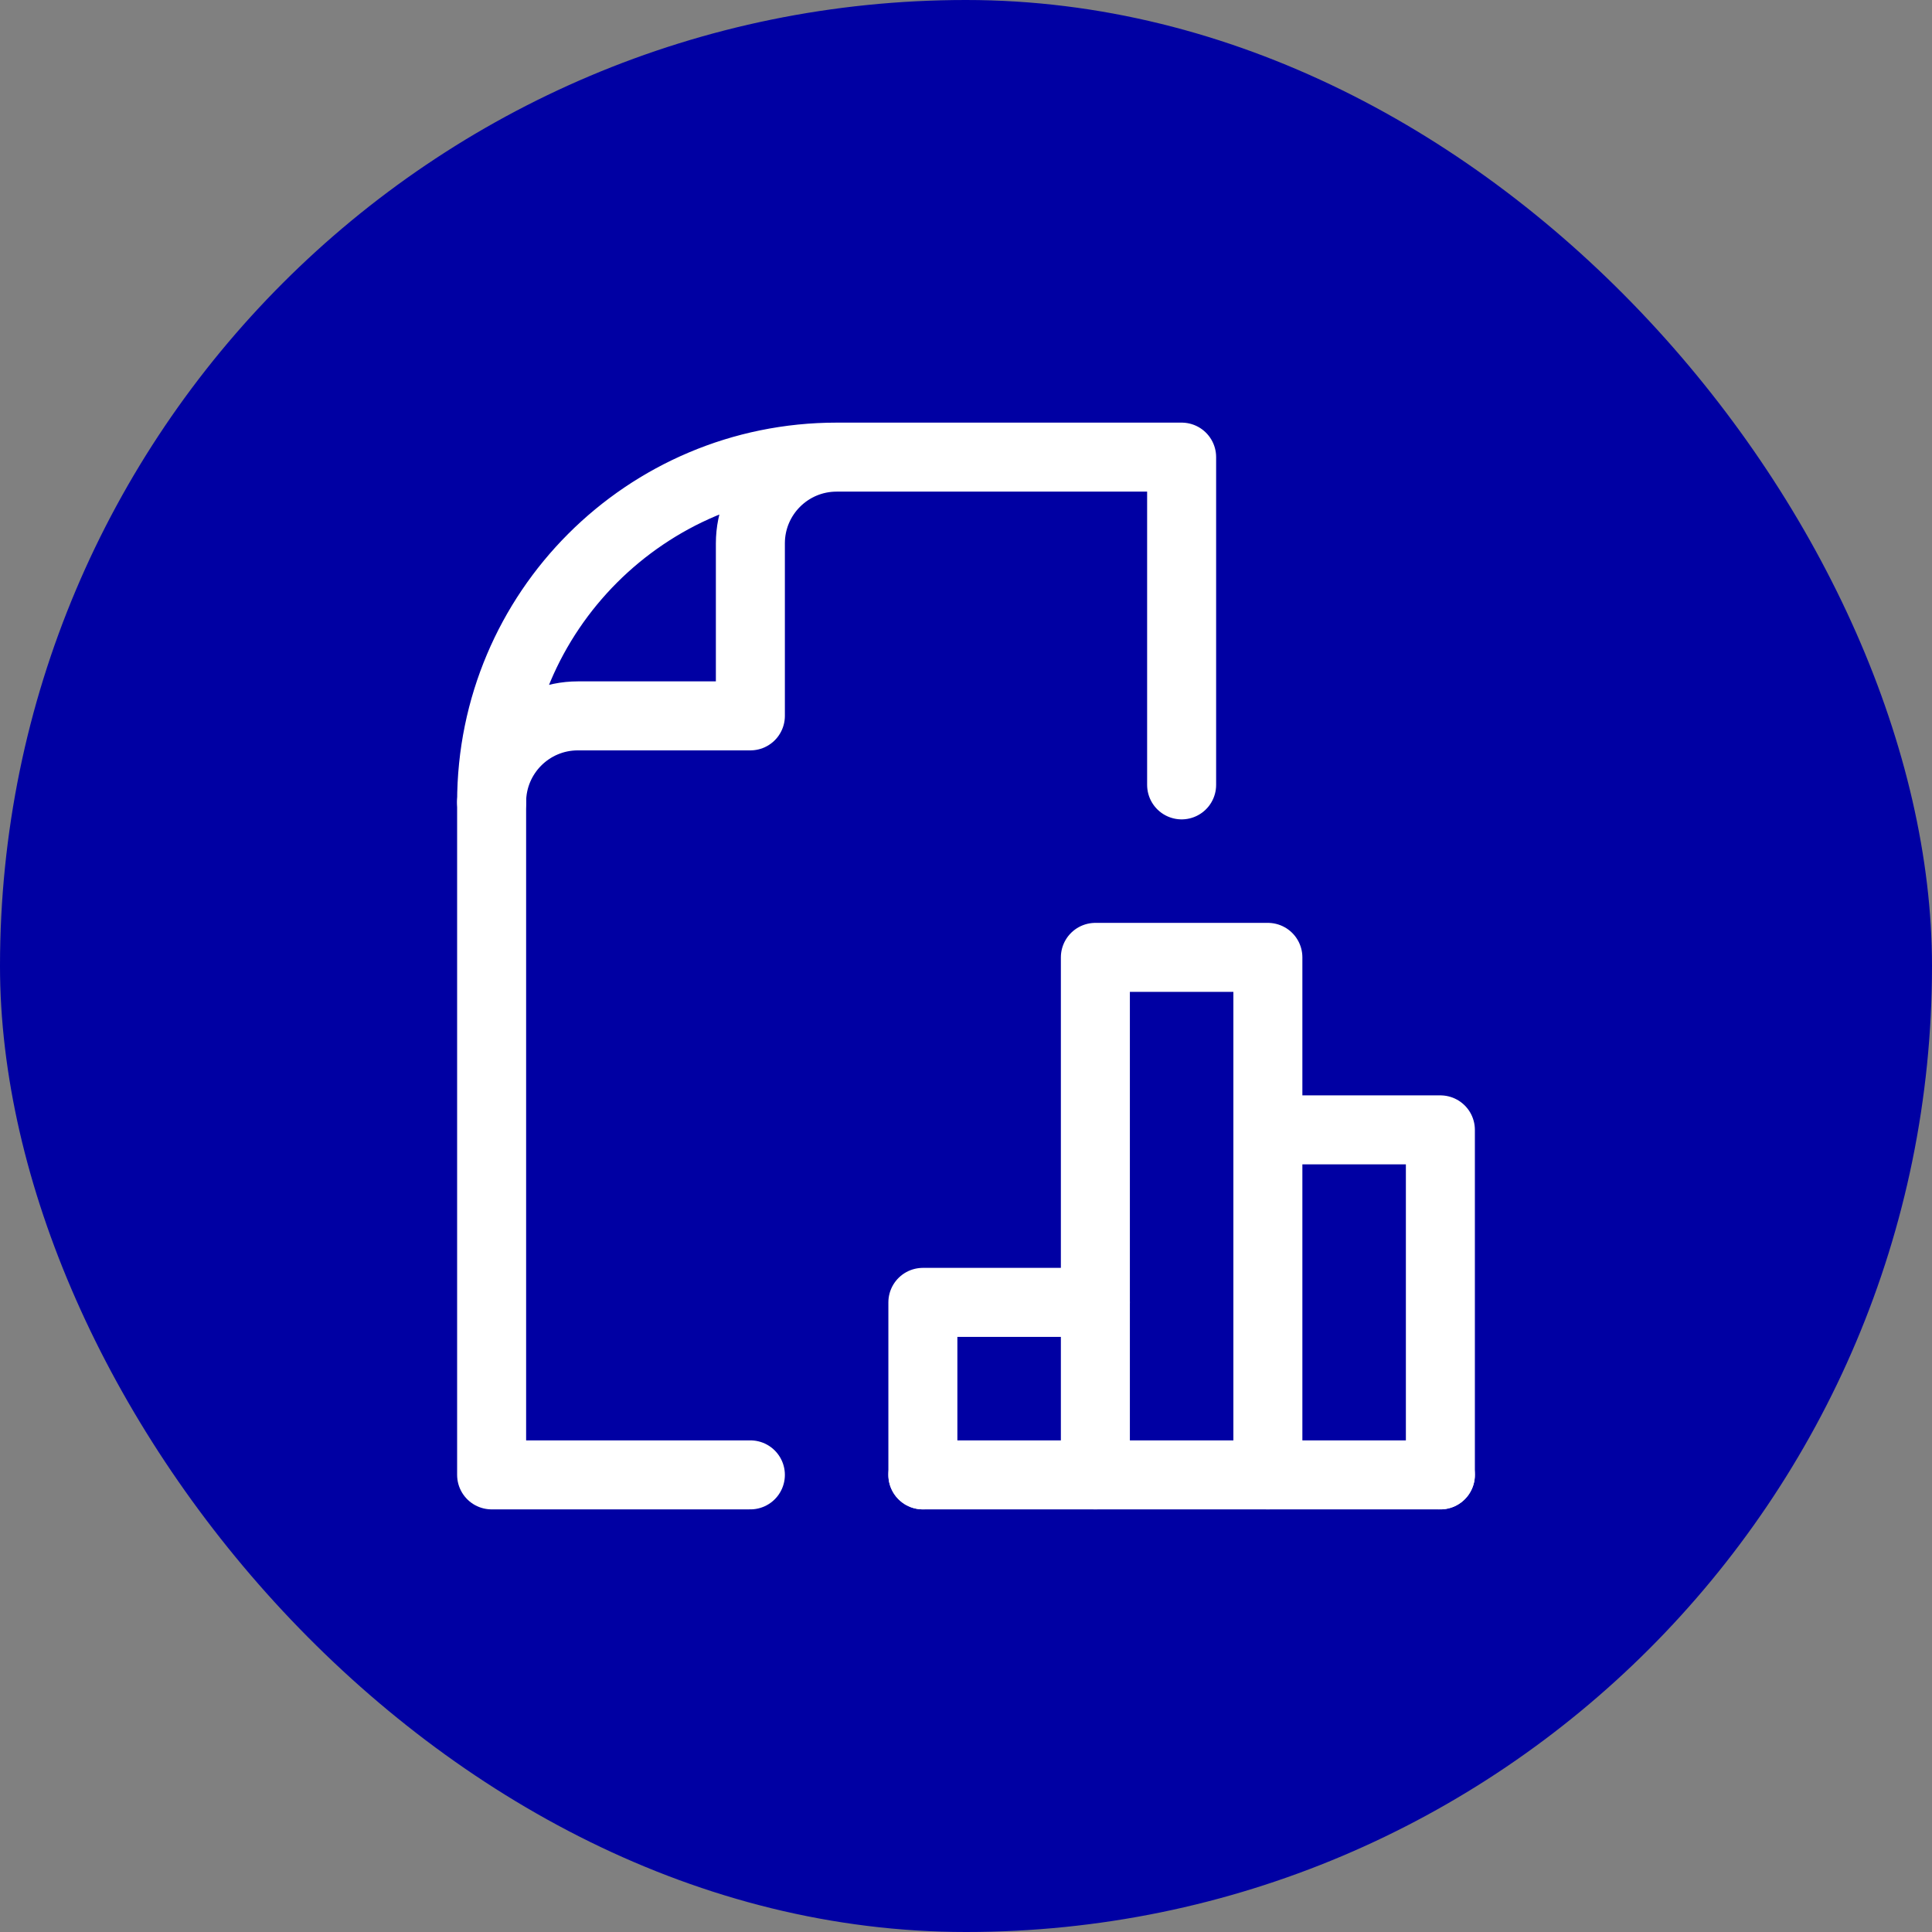
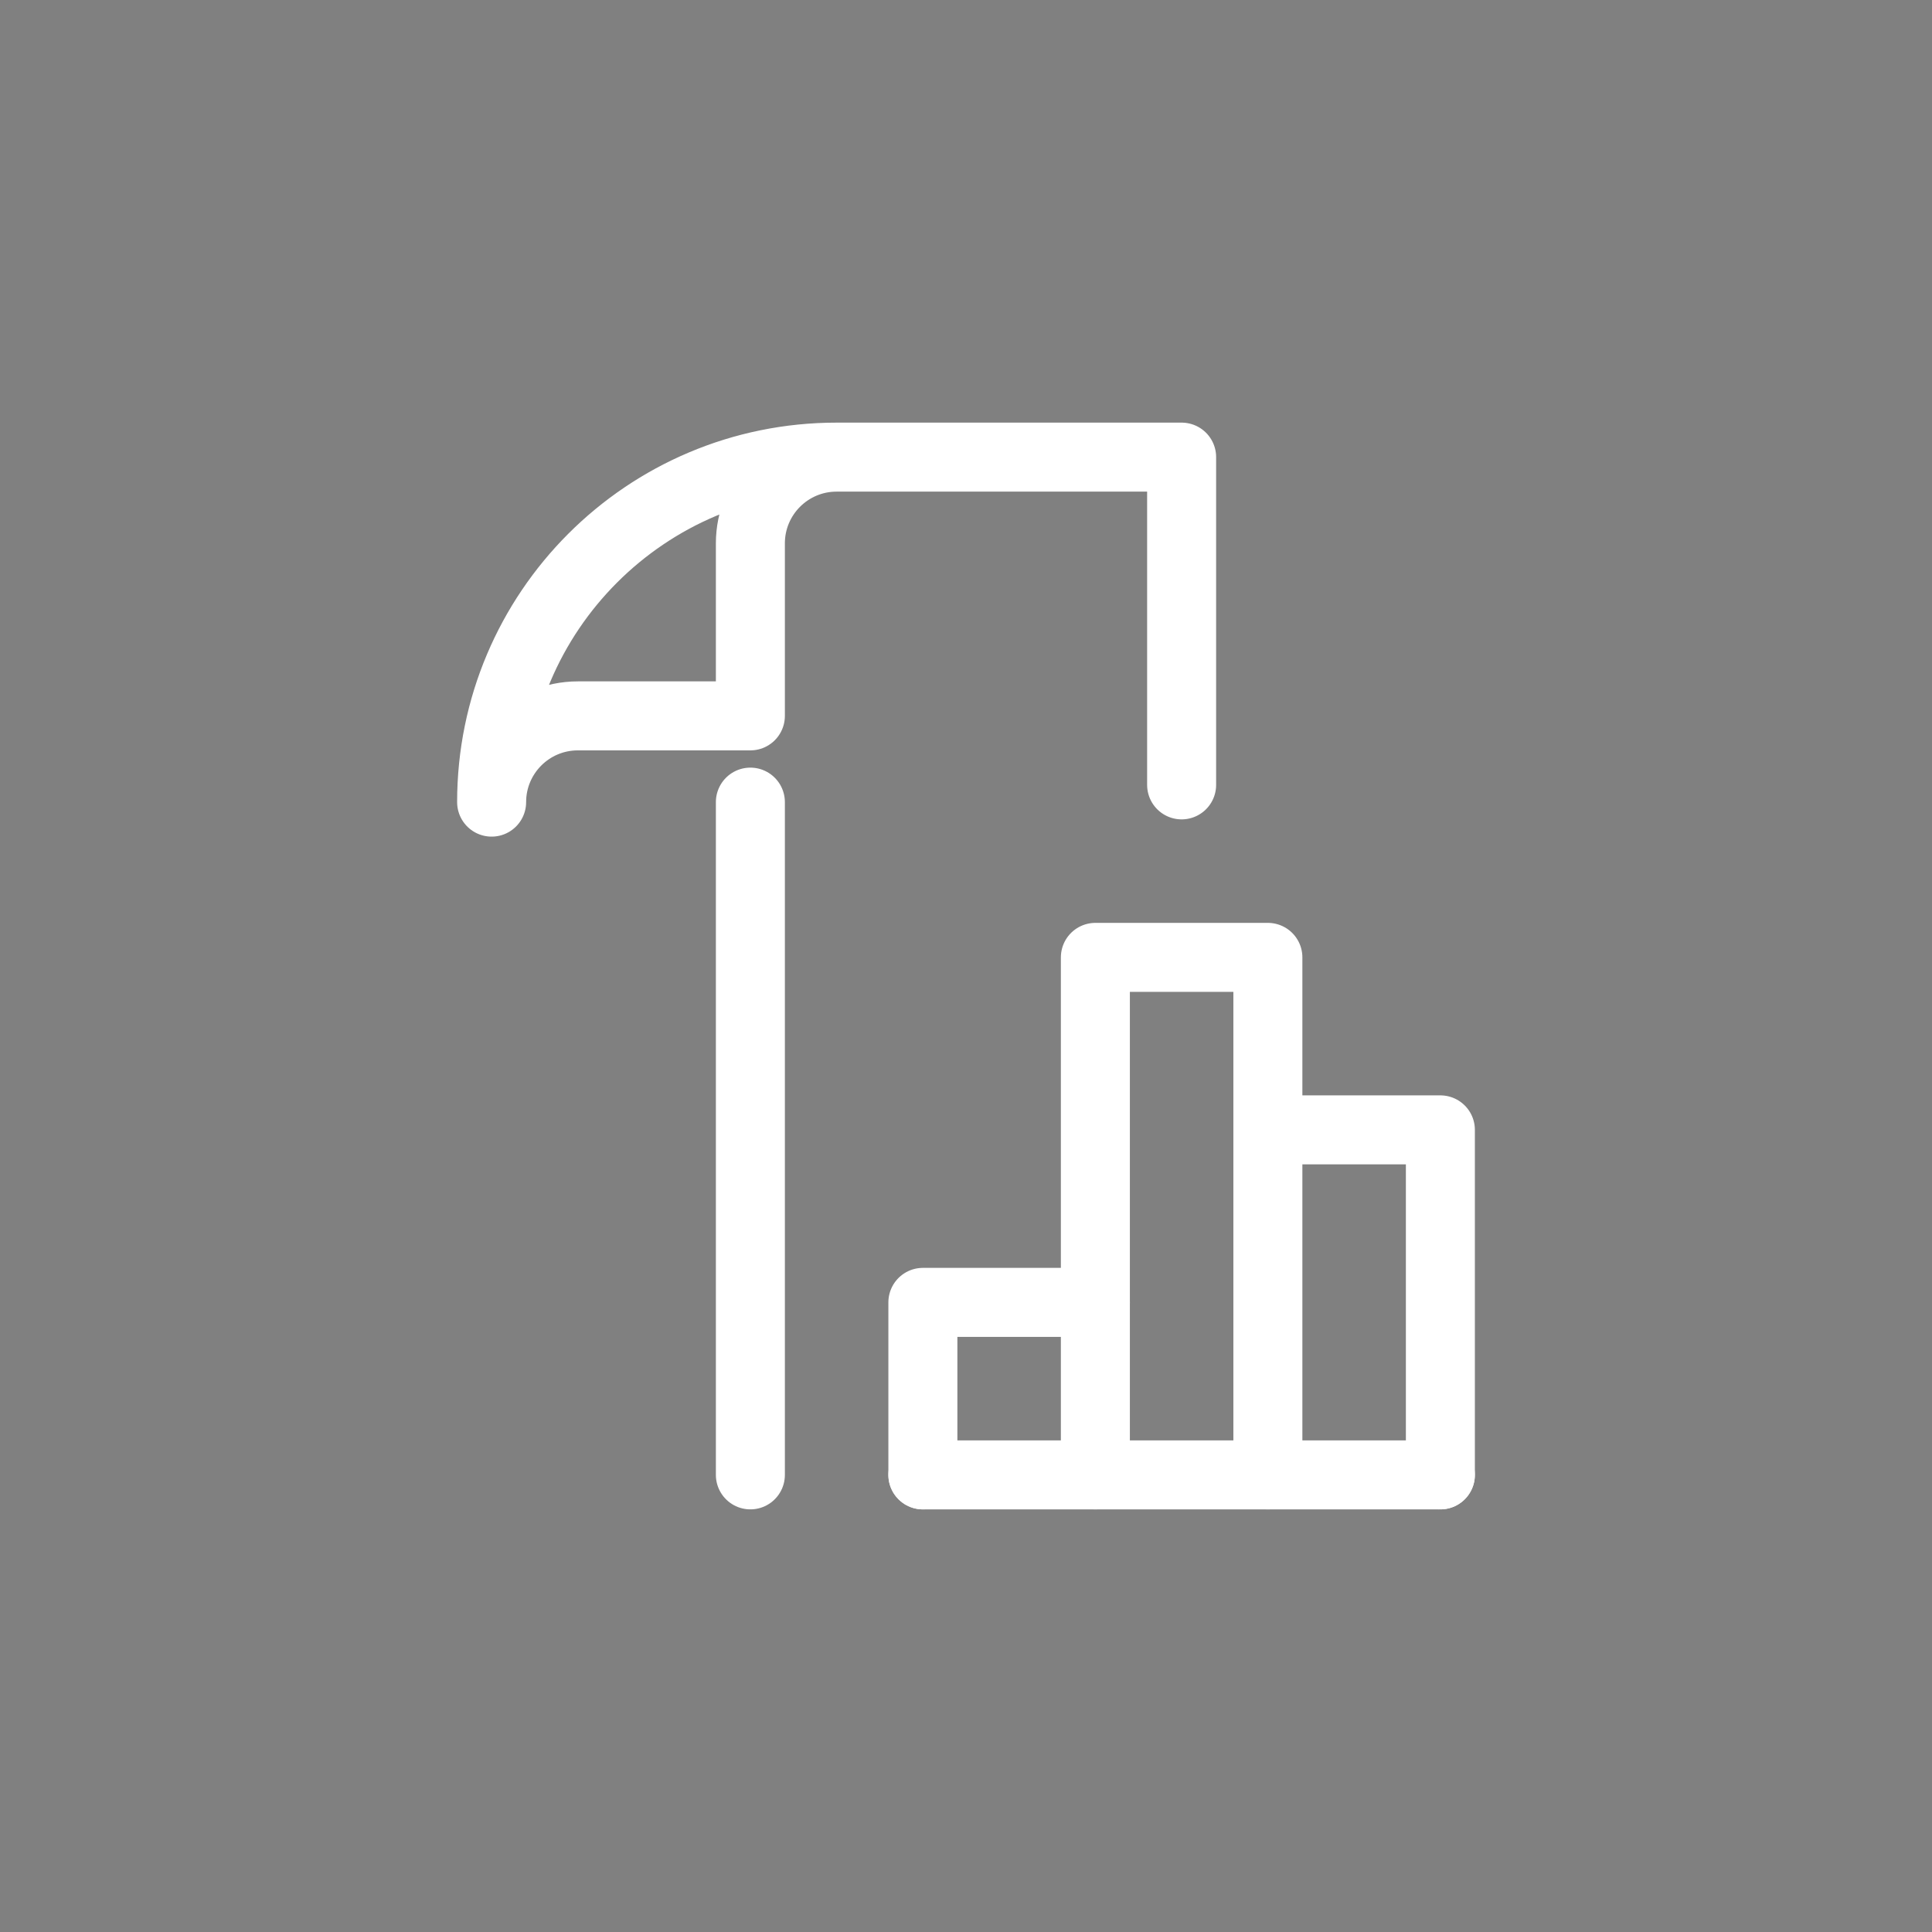
<svg xmlns="http://www.w3.org/2000/svg" width="56" height="56" viewBox="0 0 56 56" fill="none">
  <rect x="0" y="0" width="56" height="56" fill="#808080" stroke="none" />
-   <rect width="56" height="56" rx="28" fill="#0000A3" />
  <path d="M24.25 13.25C22.869 13.25 21.75 14.369 21.75 15.75V20.75H16.75C15.369 20.75 14.25 21.869 14.25 23.25M24.25 13.25C18.727 13.25 14.25 17.727 14.25 23.25M24.25 13.25H34.25V22.75M14.25 23.25C14.25 23.25 14.25 23.25 14.25 23.25Z" stroke="white" stroke-width="2" stroke-miterlimit="10" stroke-linecap="round" stroke-linejoin="round" />
  <path d="M26.75 42.75H41.75" stroke="white" stroke-width="2" stroke-miterlimit="10" stroke-linecap="round" stroke-linejoin="round" />
  <path d="M31.75 42.75V27.75H36.75V42.75" stroke="white" stroke-width="2" stroke-miterlimit="10" stroke-linecap="round" stroke-linejoin="round" />
  <path d="M36.75 32.75H41.75V42.75" stroke="white" stroke-width="2" stroke-miterlimit="10" stroke-linecap="round" stroke-linejoin="round" />
  <path d="M26.75 42.75V37.75H31.75" stroke="white" stroke-width="2" stroke-miterlimit="10" stroke-linecap="round" stroke-linejoin="round" />
-   <path d="M21.75 42.75H14.25V23.25" stroke="white" stroke-width="2" stroke-miterlimit="10" stroke-linecap="round" stroke-linejoin="round" />
+   <path d="M21.75 42.75V23.25" stroke="white" stroke-width="2" stroke-miterlimit="10" stroke-linecap="round" stroke-linejoin="round" />
</svg>